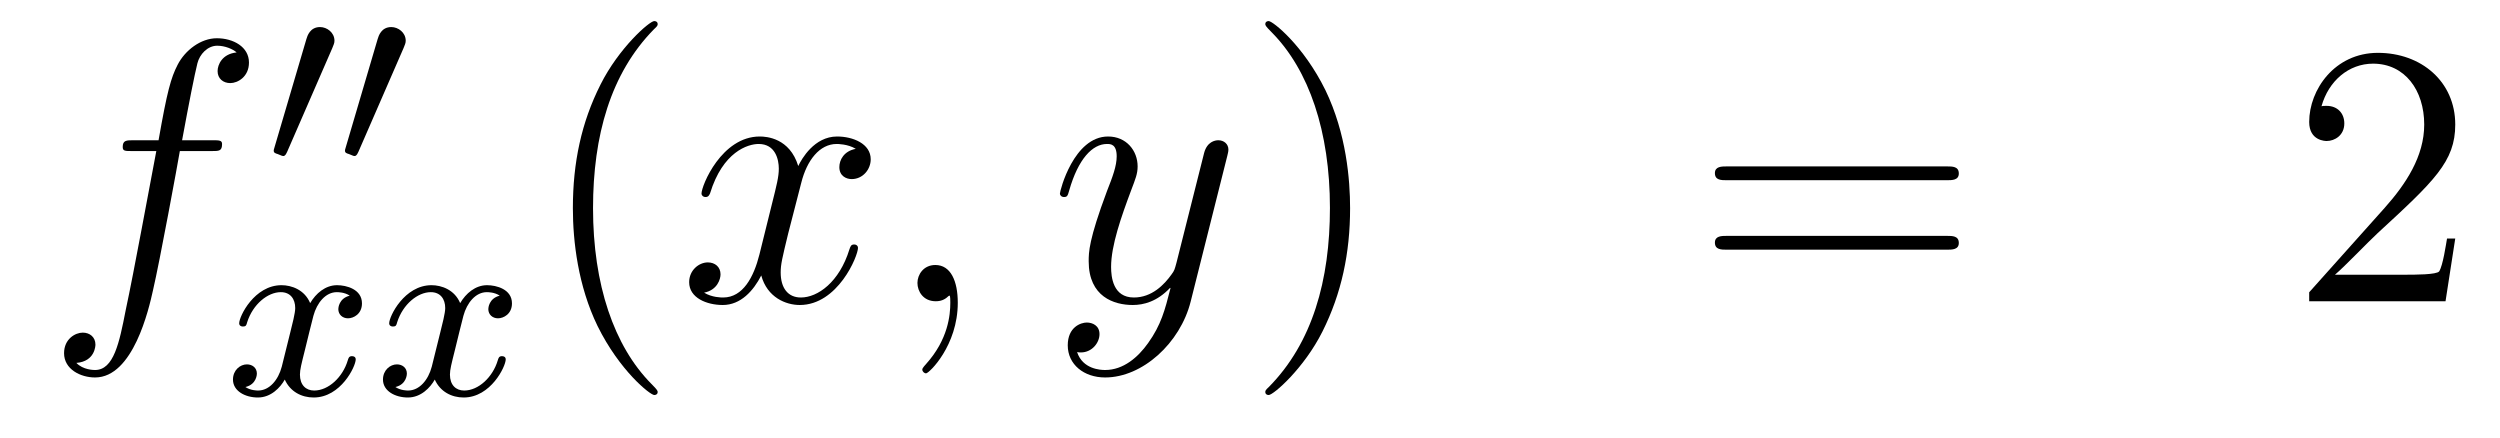
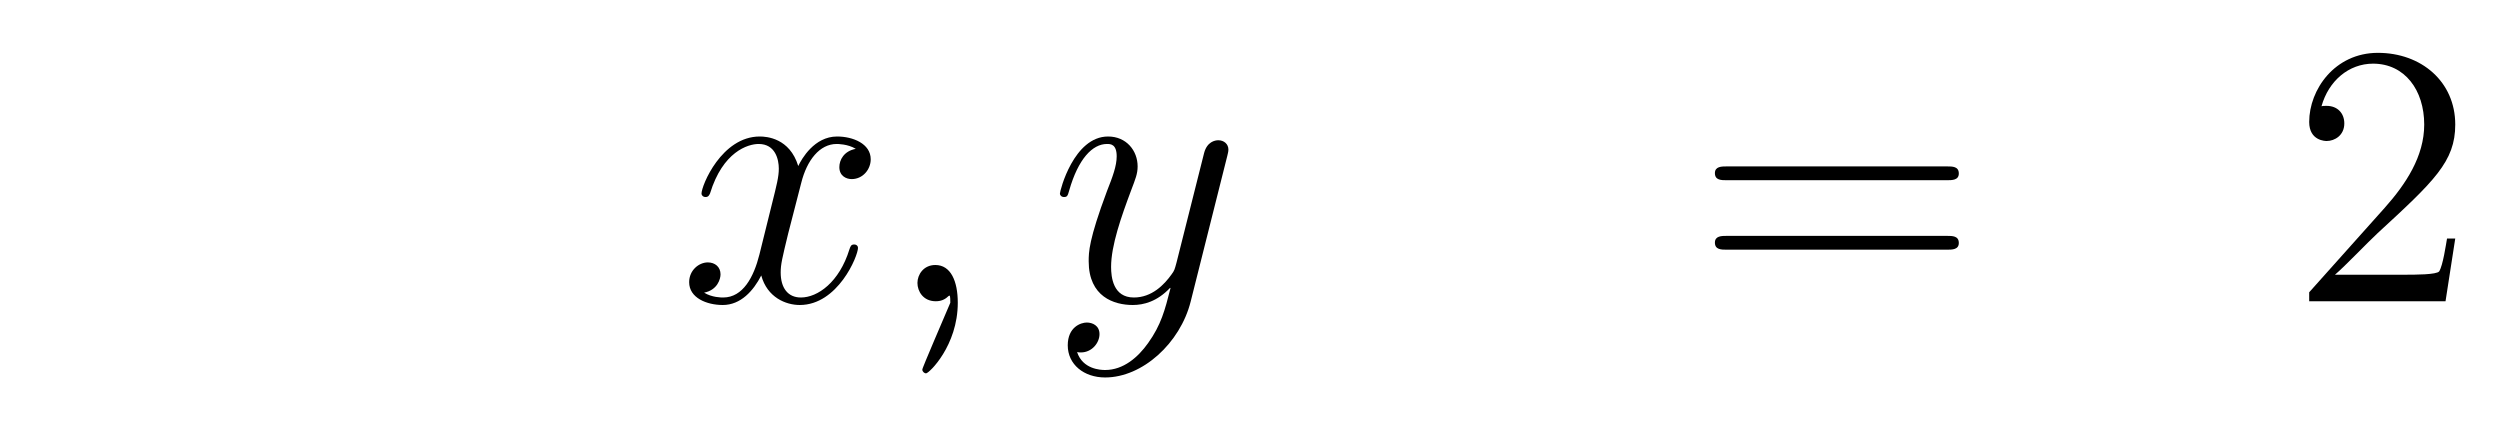
<svg xmlns="http://www.w3.org/2000/svg" height="14pt" version="1.1" viewBox="0 -14 80 14" width="80pt">
  <g id="page1">
    <g transform="matrix(1 0 0 1 -132 650)">
-       <path d="M138.772 -659.166C139.011 -659.166 139.106 -659.166 139.106 -659.393C139.106 -659.512 139.011 -659.512 138.795 -659.512H137.827C138.054 -660.743 138.222 -661.592 138.317 -661.975C138.389 -662.262 138.64 -662.537 138.951 -662.537C139.202 -662.537 139.453 -662.429 139.572 -662.322C139.106 -662.274 138.963 -661.927 138.963 -661.724C138.963 -661.485 139.142 -661.341 139.369 -661.341C139.608 -661.341 139.967 -661.544 139.967 -661.999C139.967 -662.501 139.465 -662.776 138.939 -662.776C138.425 -662.776 137.923 -662.393 137.684 -661.927C137.468 -661.508 137.349 -661.078 137.074 -659.512H136.273C136.046 -659.512 135.927 -659.512 135.927 -659.297C135.927 -659.166 135.998 -659.166 136.237 -659.166H137.002C136.787 -658.054 136.297 -655.352 136.022 -654.073C135.819 -653.033 135.64 -652.16 135.042 -652.16C135.006 -652.16 134.659 -652.16 134.444 -652.387C135.054 -652.435 135.054 -652.961 135.054 -652.973C135.054 -653.212 134.874 -653.356 134.648 -653.356C134.408 -653.356 134.05 -653.152 134.05 -652.698C134.05 -652.184 134.576 -651.921 135.042 -651.921C136.261 -651.921 136.763 -654.109 136.895 -654.707C137.11 -655.627 137.696 -658.807 137.755 -659.166H138.772Z" fill-rule="evenodd" />
-       <path d="M142.632 -662.457C142.672 -662.561 142.703 -662.616 142.703 -662.696C142.703 -662.959 142.464 -663.134 142.241 -663.134C141.923 -663.134 141.835 -662.855 141.803 -662.744L140.791 -659.309C140.759 -659.214 140.759 -659.19 140.759 -659.182C140.759 -659.11 140.807 -659.094 140.887 -659.07C141.03 -659.007 141.046 -659.007 141.062 -659.007C141.086 -659.007 141.133 -659.007 141.189 -659.142L142.632 -662.457ZM144.912 -662.457C144.952 -662.561 144.983 -662.616 144.983 -662.696C144.983 -662.959 144.744 -663.134 144.521 -663.134C144.203 -663.134 144.115 -662.855 144.083 -662.744L143.071 -659.309C143.039 -659.214 143.039 -659.19 143.039 -659.182C143.039 -659.11 143.087 -659.094 143.167 -659.07C143.31 -659.007 143.326 -659.007 143.342 -659.007C143.366 -659.007 143.413 -659.007 143.469 -659.142L144.912 -662.457Z" fill-rule="evenodd" />
-       <path d="M143.192 -654.539C142.842 -654.452 142.826 -654.141 142.826 -654.109C142.826 -653.934 142.961 -653.814 143.136 -653.814S143.583 -653.95 143.583 -654.292C143.583 -654.747 143.081 -654.874 142.786 -654.874C142.411 -654.874 142.108 -654.611 141.925 -654.3C141.75 -654.723 141.336 -654.874 141.009 -654.874C140.14 -654.874 139.654 -653.878 139.654 -653.655C139.654 -653.583 139.71 -653.551 139.774 -653.551C139.869 -653.551 139.885 -653.591 139.909 -653.687C140.093 -654.268 140.571 -654.651 140.985 -654.651C141.296 -654.651 141.447 -654.428 141.447 -654.141C141.447 -653.982 141.352 -653.615 141.288 -653.36C141.232 -653.129 141.057 -652.42 141.017 -652.268C140.905 -651.838 140.618 -651.503 140.26 -651.503C140.228 -651.503 140.021 -651.503 139.853 -651.615C140.22 -651.702 140.22 -652.037 140.22 -652.045C140.22 -652.228 140.077 -652.34 139.901 -652.34C139.686 -652.34 139.455 -652.157 139.455 -651.854C139.455 -651.487 139.845 -651.28 140.252 -651.28C140.674 -651.28 140.969 -651.599 141.113 -651.854C141.288 -651.463 141.654 -651.28 142.037 -651.28C142.905 -651.28 143.383 -652.276 143.383 -652.499C143.383 -652.579 143.32 -652.603 143.264 -652.603C143.168 -652.603 143.152 -652.547 143.128 -652.467C142.969 -651.934 142.515 -651.503 142.053 -651.503C141.79 -651.503 141.598 -651.679 141.598 -652.013C141.598 -652.173 141.646 -652.356 141.758 -652.802C141.814 -653.041 141.989 -653.742 142.029 -653.894C142.14 -654.308 142.419 -654.651 142.778 -654.651C142.818 -654.651 143.025 -654.651 143.192 -654.539ZM147.992 -654.539C147.642 -654.452 147.626 -654.141 147.626 -654.109C147.626 -653.934 147.761 -653.814 147.936 -653.814S148.383 -653.95 148.383 -654.292C148.383 -654.747 147.881 -654.874 147.586 -654.874C147.211 -654.874 146.908 -654.611 146.725 -654.3C146.55 -654.723 146.136 -654.874 145.809 -654.874C144.94 -654.874 144.454 -653.878 144.454 -653.655C144.454 -653.583 144.51 -653.551 144.574 -653.551C144.669 -653.551 144.685 -653.591 144.709 -653.687C144.893 -654.268 145.371 -654.651 145.785 -654.651C146.096 -654.651 146.247 -654.428 146.247 -654.141C146.247 -653.982 146.152 -653.615 146.088 -653.36C146.032 -653.129 145.857 -652.42 145.817 -652.268C145.705 -651.838 145.418 -651.503 145.06 -651.503C145.028 -651.503 144.821 -651.503 144.653 -651.615C145.02 -651.702 145.02 -652.037 145.02 -652.045C145.02 -652.228 144.877 -652.34 144.701 -652.34C144.486 -652.34 144.255 -652.157 144.255 -651.854C144.255 -651.487 144.645 -651.28 145.052 -651.28C145.474 -651.28 145.769 -651.599 145.913 -651.854C146.088 -651.463 146.454 -651.28 146.837 -651.28C147.705 -651.28 148.183 -652.276 148.183 -652.499C148.183 -652.579 148.12 -652.603 148.064 -652.603C147.968 -652.603 147.952 -652.547 147.928 -652.467C147.769 -651.934 147.315 -651.503 146.853 -651.503C146.59 -651.503 146.398 -651.679 146.398 -652.013C146.398 -652.173 146.446 -652.356 146.558 -652.802C146.614 -653.041 146.789 -653.742 146.829 -653.894C146.94 -654.308 147.219 -654.651 147.578 -654.651C147.618 -654.651 147.825 -654.651 147.992 -654.539Z" fill-rule="evenodd" />
-       <path d="M153.045 -651.455C153.045 -651.491 153.045 -651.515 152.842 -651.718C151.647 -652.926 150.977 -654.898 150.977 -657.337C150.977 -659.656 151.539 -661.652 152.926 -663.063C153.045 -663.17 153.045 -663.194 153.045 -663.23C153.045 -663.302 152.985 -663.326 152.937 -663.326C152.782 -663.326 151.802 -662.465 151.216 -661.293C150.607 -660.086 150.332 -658.807 150.332 -657.337C150.332 -656.272 150.499 -654.85 151.12 -653.571C151.826 -652.137 152.806 -651.359 152.937 -651.359C152.985 -651.359 153.045 -651.383 153.045 -651.455Z" fill-rule="evenodd" />
-       <path d="M159.385 -659.237C159.002 -659.166 158.859 -658.879 158.859 -658.652C158.859 -658.365 159.086 -658.269 159.253 -658.269C159.612 -658.269 159.863 -658.58 159.863 -658.902C159.863 -659.405 159.289 -659.632 158.787 -659.632C158.058 -659.632 157.651 -658.914 157.544 -658.687C157.269 -659.584 156.528 -659.632 156.313 -659.632C155.093 -659.632 154.448 -658.066 154.448 -657.803C154.448 -657.755 154.495 -657.695 154.579 -657.695C154.675 -657.695 154.699 -657.767 154.723 -657.815C155.129 -659.142 155.93 -659.393 156.277 -659.393C156.815 -659.393 156.922 -658.891 156.922 -658.604C156.922 -658.341 156.85 -658.066 156.707 -657.492L156.301 -655.854C156.121 -655.137 155.775 -654.48 155.141 -654.48C155.081 -654.48 154.783 -654.48 154.531 -654.635C154.962 -654.719 155.057 -655.077 155.057 -655.221C155.057 -655.46 154.878 -655.603 154.651 -655.603C154.364 -655.603 154.053 -655.352 154.053 -654.97C154.053 -654.468 154.615 -654.24 155.129 -654.24C155.703 -654.24 156.11 -654.695 156.36 -655.185C156.552 -654.48 157.149 -654.24 157.592 -654.24C158.811 -654.24 159.456 -655.807 159.456 -656.069C159.456 -656.129 159.409 -656.177 159.337 -656.177C159.23 -656.177 159.217 -656.117 159.182 -656.022C158.859 -654.97 158.166 -654.48 157.628 -654.48C157.209 -654.48 156.982 -654.79 156.982 -655.28C156.982 -655.543 157.03 -655.735 157.221 -656.524L157.64 -658.149C157.819 -658.867 158.225 -659.393 158.775 -659.393C158.799 -659.393 159.134 -659.393 159.385 -659.237ZM162.649 -654.312C162.649 -655.006 162.423 -655.52 161.932 -655.52C161.55 -655.52 161.358 -655.209 161.358 -654.946C161.358 -654.683 161.538 -654.36 161.944 -654.36C162.1 -654.36 162.231 -654.408 162.339 -654.515C162.363 -654.539 162.375 -654.539 162.387 -654.539C162.41 -654.539 162.41 -654.372 162.41 -654.312C162.41 -653.918 162.339 -653.141 161.645 -652.364C161.514 -652.22 161.514 -652.196 161.514 -652.173C161.514 -652.113 161.574 -652.053 161.634 -652.053C161.729 -652.053 162.649 -652.938 162.649 -654.312Z" fill-rule="evenodd" />
+       <path d="M159.385 -659.237C159.002 -659.166 158.859 -658.879 158.859 -658.652C158.859 -658.365 159.086 -658.269 159.253 -658.269C159.612 -658.269 159.863 -658.58 159.863 -658.902C159.863 -659.405 159.289 -659.632 158.787 -659.632C158.058 -659.632 157.651 -658.914 157.544 -658.687C157.269 -659.584 156.528 -659.632 156.313 -659.632C155.093 -659.632 154.448 -658.066 154.448 -657.803C154.448 -657.755 154.495 -657.695 154.579 -657.695C154.675 -657.695 154.699 -657.767 154.723 -657.815C155.129 -659.142 155.93 -659.393 156.277 -659.393C156.815 -659.393 156.922 -658.891 156.922 -658.604C156.922 -658.341 156.85 -658.066 156.707 -657.492L156.301 -655.854C156.121 -655.137 155.775 -654.48 155.141 -654.48C155.081 -654.48 154.783 -654.48 154.531 -654.635C154.962 -654.719 155.057 -655.077 155.057 -655.221C155.057 -655.46 154.878 -655.603 154.651 -655.603C154.364 -655.603 154.053 -655.352 154.053 -654.97C154.053 -654.468 154.615 -654.24 155.129 -654.24C155.703 -654.24 156.11 -654.695 156.36 -655.185C156.552 -654.48 157.149 -654.24 157.592 -654.24C158.811 -654.24 159.456 -655.807 159.456 -656.069C159.456 -656.129 159.409 -656.177 159.337 -656.177C159.23 -656.177 159.217 -656.117 159.182 -656.022C158.859 -654.97 158.166 -654.48 157.628 -654.48C157.209 -654.48 156.982 -654.79 156.982 -655.28C156.982 -655.543 157.03 -655.735 157.221 -656.524L157.64 -658.149C157.819 -658.867 158.225 -659.393 158.775 -659.393C158.799 -659.393 159.134 -659.393 159.385 -659.237ZM162.649 -654.312C162.649 -655.006 162.423 -655.52 161.932 -655.52C161.55 -655.52 161.358 -655.209 161.358 -654.946C161.358 -654.683 161.538 -654.36 161.944 -654.36C162.1 -654.36 162.231 -654.408 162.339 -654.515C162.363 -654.539 162.375 -654.539 162.387 -654.539C162.41 -654.539 162.41 -654.372 162.41 -654.312C161.514 -652.22 161.514 -652.196 161.514 -652.173C161.514 -652.113 161.574 -652.053 161.634 -652.053C161.729 -652.053 162.649 -652.938 162.649 -654.312Z" fill-rule="evenodd" />
      <path d="M168.739 -653.021C168.416 -652.567 167.949 -652.16 167.364 -652.16C167.22 -652.16 166.646 -652.184 166.467 -652.734C166.503 -652.722 166.563 -652.722 166.587 -652.722C166.945 -652.722 167.184 -653.033 167.184 -653.308C167.184 -653.583 166.957 -653.679 166.778 -653.679C166.587 -653.679 166.168 -653.535 166.168 -652.949C166.168 -652.34 166.682 -651.921 167.364 -651.921C168.559 -651.921 169.766 -653.021 170.101 -654.348L171.273 -659.01C171.285 -659.07 171.309 -659.142 171.309 -659.213C171.309 -659.393 171.165 -659.512 170.986 -659.512C170.878 -659.512 170.627 -659.464 170.532 -659.106L169.647 -655.591C169.587 -655.376 169.587 -655.352 169.491 -655.221C169.252 -654.886 168.858 -654.48 168.284 -654.48C167.615 -654.48 167.555 -655.137 167.555 -655.46C167.555 -656.141 167.878 -657.062 168.201 -657.922C168.332 -658.269 168.404 -658.436 168.404 -658.675C168.404 -659.178 168.045 -659.632 167.459 -659.632C166.359 -659.632 165.917 -657.898 165.917 -657.803C165.917 -657.755 165.965 -657.695 166.049 -657.695C166.156 -657.695 166.168 -657.743 166.216 -657.91C166.503 -658.914 166.957 -659.393 167.424 -659.393C167.531 -659.393 167.734 -659.393 167.734 -658.998C167.734 -658.687 167.603 -658.341 167.424 -657.887C166.838 -656.32 166.838 -655.926 166.838 -655.639C166.838 -654.503 167.651 -654.24 168.248 -654.24C168.595 -654.24 169.026 -654.348 169.444 -654.79L169.456 -654.778C169.276 -654.073 169.157 -653.607 168.739 -653.021Z" fill-rule="evenodd" />
-       <path d="M175.203 -657.337C175.203 -658.245 175.084 -659.727 174.414 -661.114C173.709 -662.548 172.729 -663.326 172.597 -663.326C172.55 -663.326 172.49 -663.302 172.49 -663.23C172.49 -663.194 172.49 -663.17 172.693 -662.967C173.889 -661.76 174.558 -659.787 174.558 -657.348C174.558 -655.029 173.996 -653.033 172.609 -651.622C172.49 -651.515 172.49 -651.491 172.49 -651.455C172.49 -651.383 172.55 -651.359 172.597 -651.359C172.753 -651.359 173.733 -652.22 174.319 -653.392C174.929 -654.611 175.203 -655.902 175.203 -657.337Z" fill-rule="evenodd" />
      <path d="M194.3 -658.233C194.467 -658.233 194.682 -658.233 194.682 -658.448C194.682 -658.675 194.479 -658.675 194.3 -658.675H187.259C187.092 -658.675 186.877 -658.675 186.877 -658.46C186.877 -658.233 187.08 -658.233 187.259 -658.233H194.3ZM194.3 -656.01C194.467 -656.01 194.682 -656.01 194.682 -656.225C194.682 -656.452 194.479 -656.452 194.3 -656.452H187.259C187.092 -656.452 186.877 -656.452 186.877 -656.237C186.877 -656.01 187.08 -656.01 187.259 -656.01H194.3Z" fill-rule="evenodd" />
      <path d="M210.568 -656.368H210.305C210.269 -656.165 210.174 -655.507 210.054 -655.316C209.97 -655.209 209.288 -655.209 208.931 -655.209H206.719C207.042 -655.484 207.77 -656.249 208.081 -656.536C209.898 -658.209 210.568 -658.831 210.568 -660.014C210.568 -661.389 209.48 -662.309 208.093 -662.309C206.707 -662.309 205.894 -661.126 205.894 -660.098C205.894 -659.488 206.42 -659.488 206.455 -659.488C206.707 -659.488 207.018 -659.667 207.018 -660.05C207.018 -660.385 206.79 -660.612 206.455 -660.612C206.348 -660.612 206.324 -660.612 206.288 -660.6C206.515 -661.413 207.161 -661.963 207.938 -661.963C208.954 -661.963 209.575 -661.114 209.575 -660.014C209.575 -658.998 208.99 -658.113 208.309 -657.348L205.894 -654.647V-654.36H210.257L210.568 -656.368Z" fill-rule="evenodd" />
    </g>
  </g>
</svg>